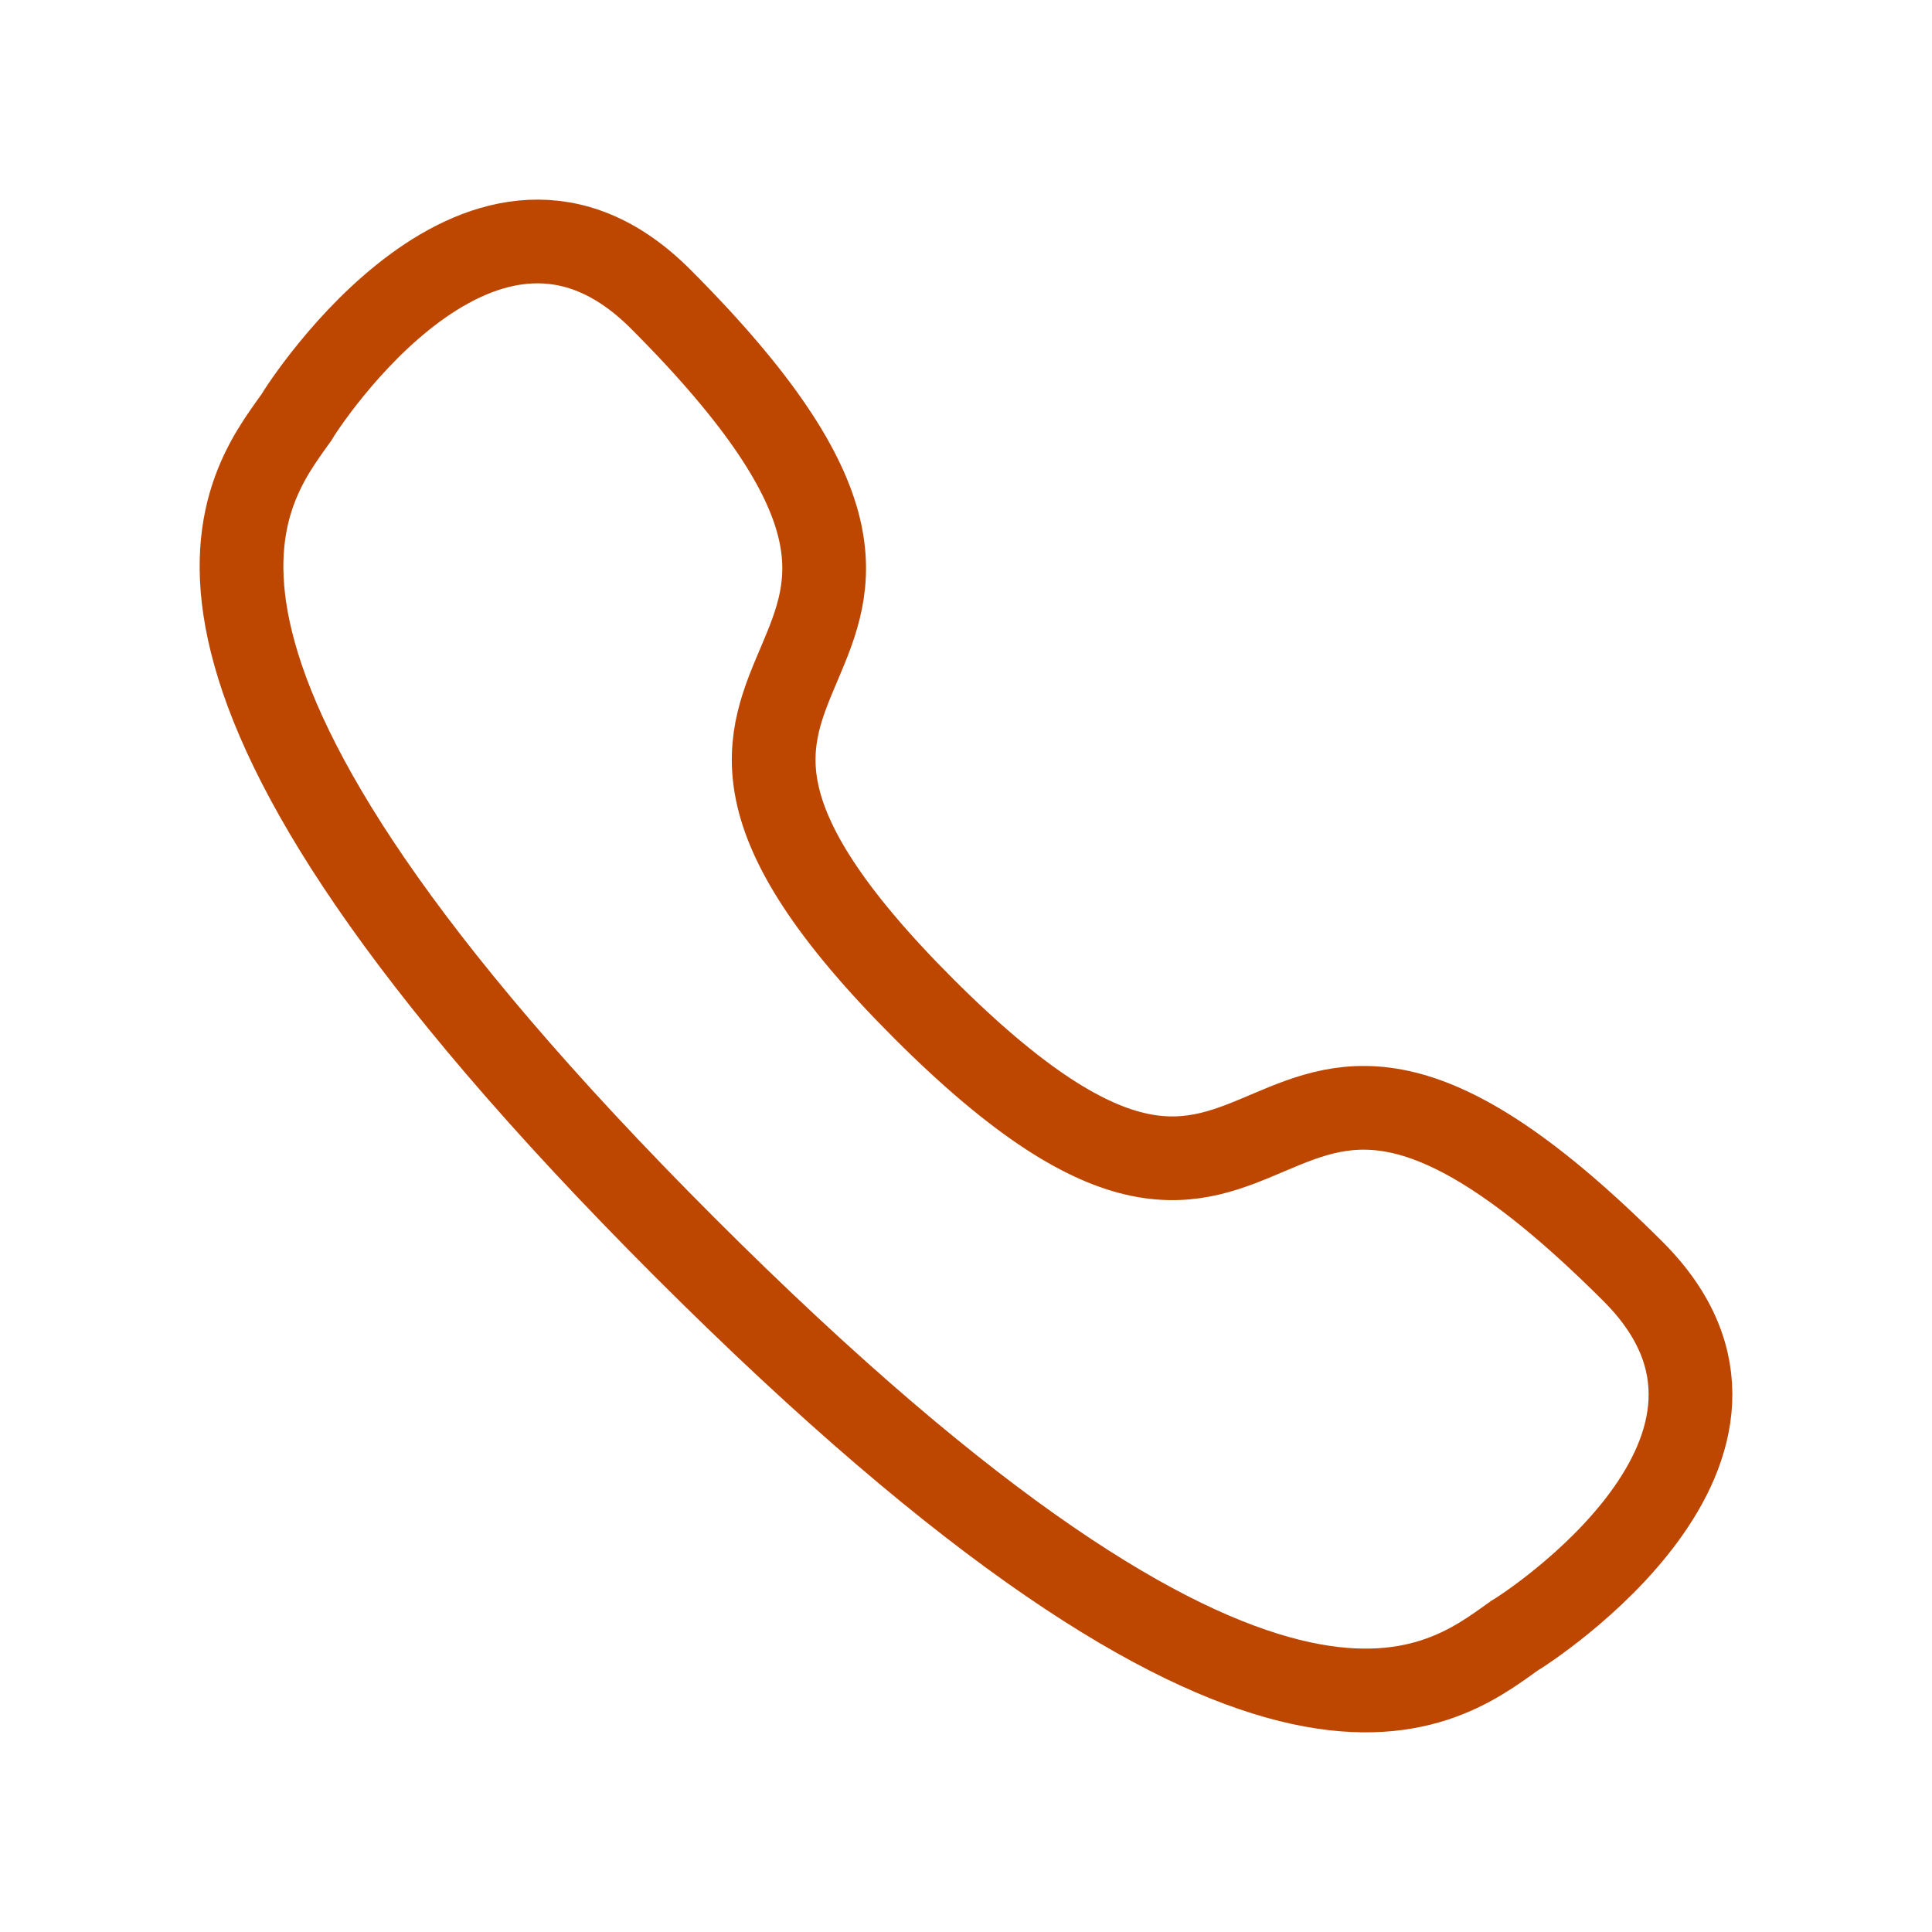
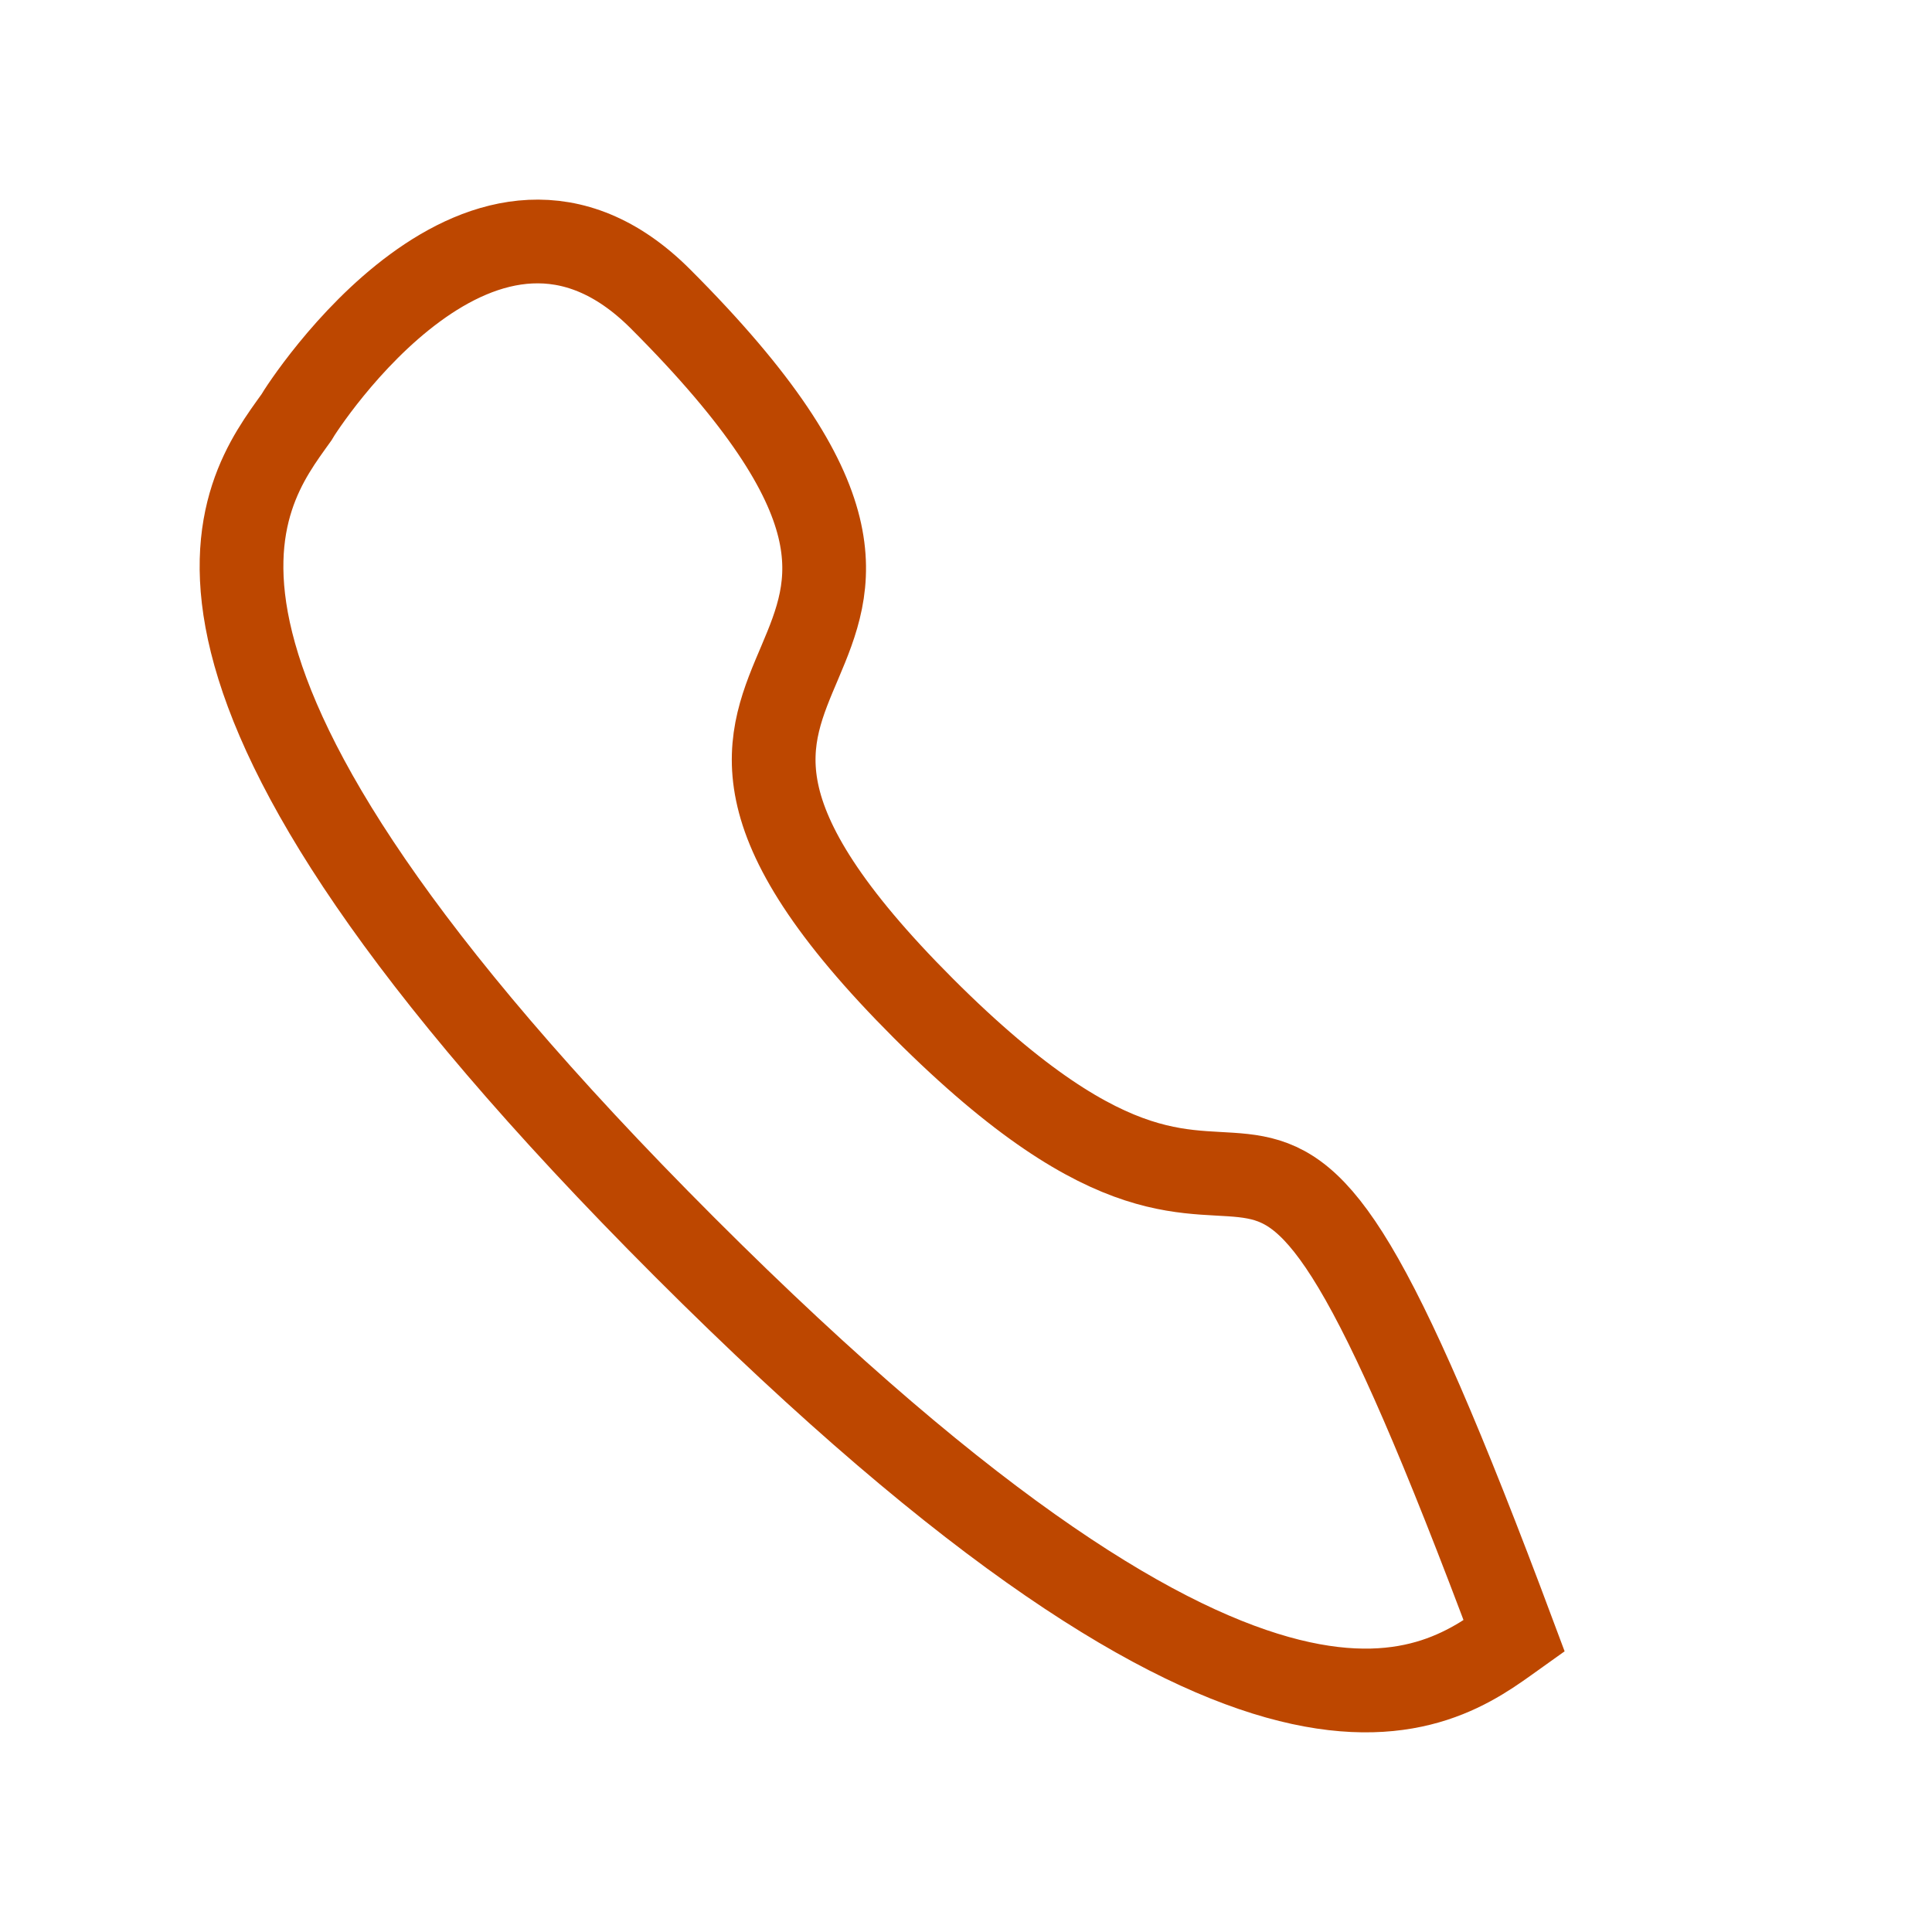
<svg xmlns="http://www.w3.org/2000/svg" viewBox="0 0 30.00 30.00" data-guides="{&quot;vertical&quot;:[],&quot;horizontal&quot;:[]}">
  <defs />
-   <path fill="none" stroke="#bd4700" fill-opacity="1" stroke-width="1.3" stroke-opacity="1" stroke-linecap="round" id="tSvgff164a586a" title="Path 4" d="M10.633 19.367C19.678 28.412 22.328 26.247 23.512 25.402C23.703 25.293 28.084 22.47 25.36 19.746C19.04 13.426 20.323 21.641 14.34 15.659C8.358 9.676 16.574 10.96 10.254 4.64C7.529 1.915 4.706 6.297 4.599 6.487C3.752 7.671 1.589 10.322 10.633 19.367Z" />
+   <path fill="none" stroke="#bd4700" fill-opacity="1" stroke-width="1.3" stroke-opacity="1" stroke-linecap="round" id="tSvgff164a586a" title="Path 4" d="M10.633 19.367C19.678 28.412 22.328 26.247 23.512 25.402C19.04 13.426 20.323 21.641 14.34 15.659C8.358 9.676 16.574 10.96 10.254 4.64C7.529 1.915 4.706 6.297 4.599 6.487C3.752 7.671 1.589 10.322 10.633 19.367Z" />
</svg>